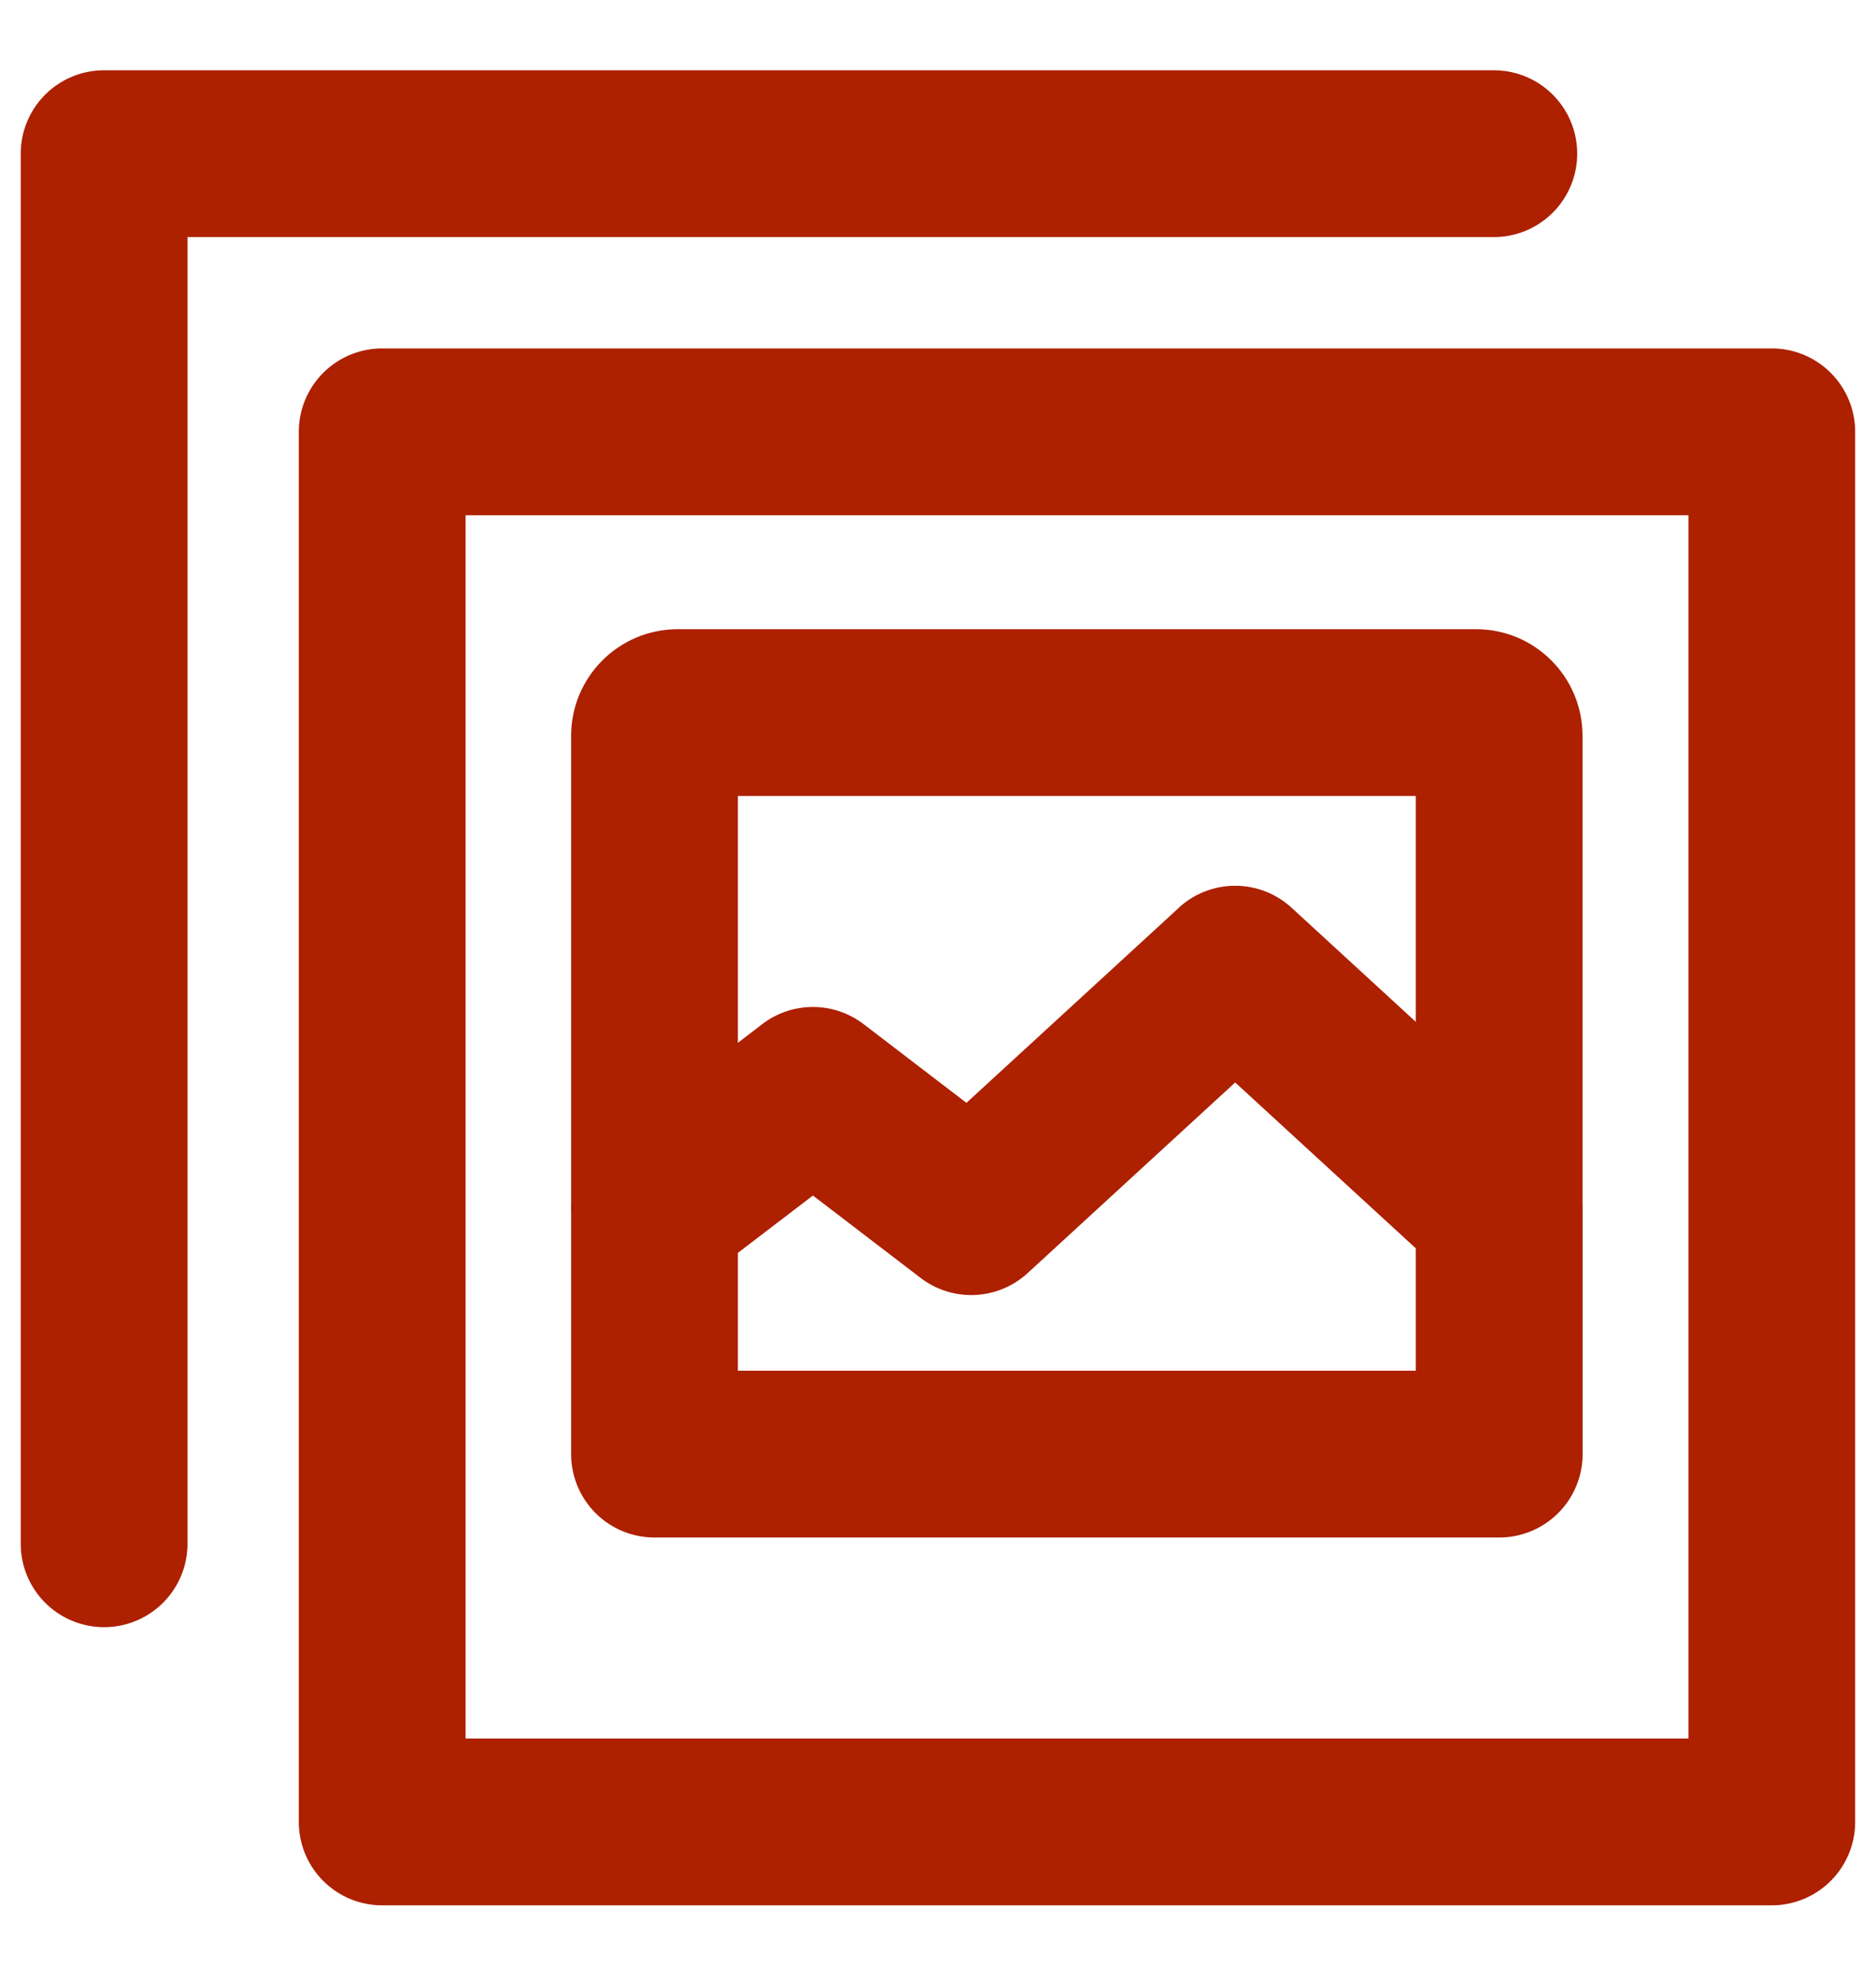
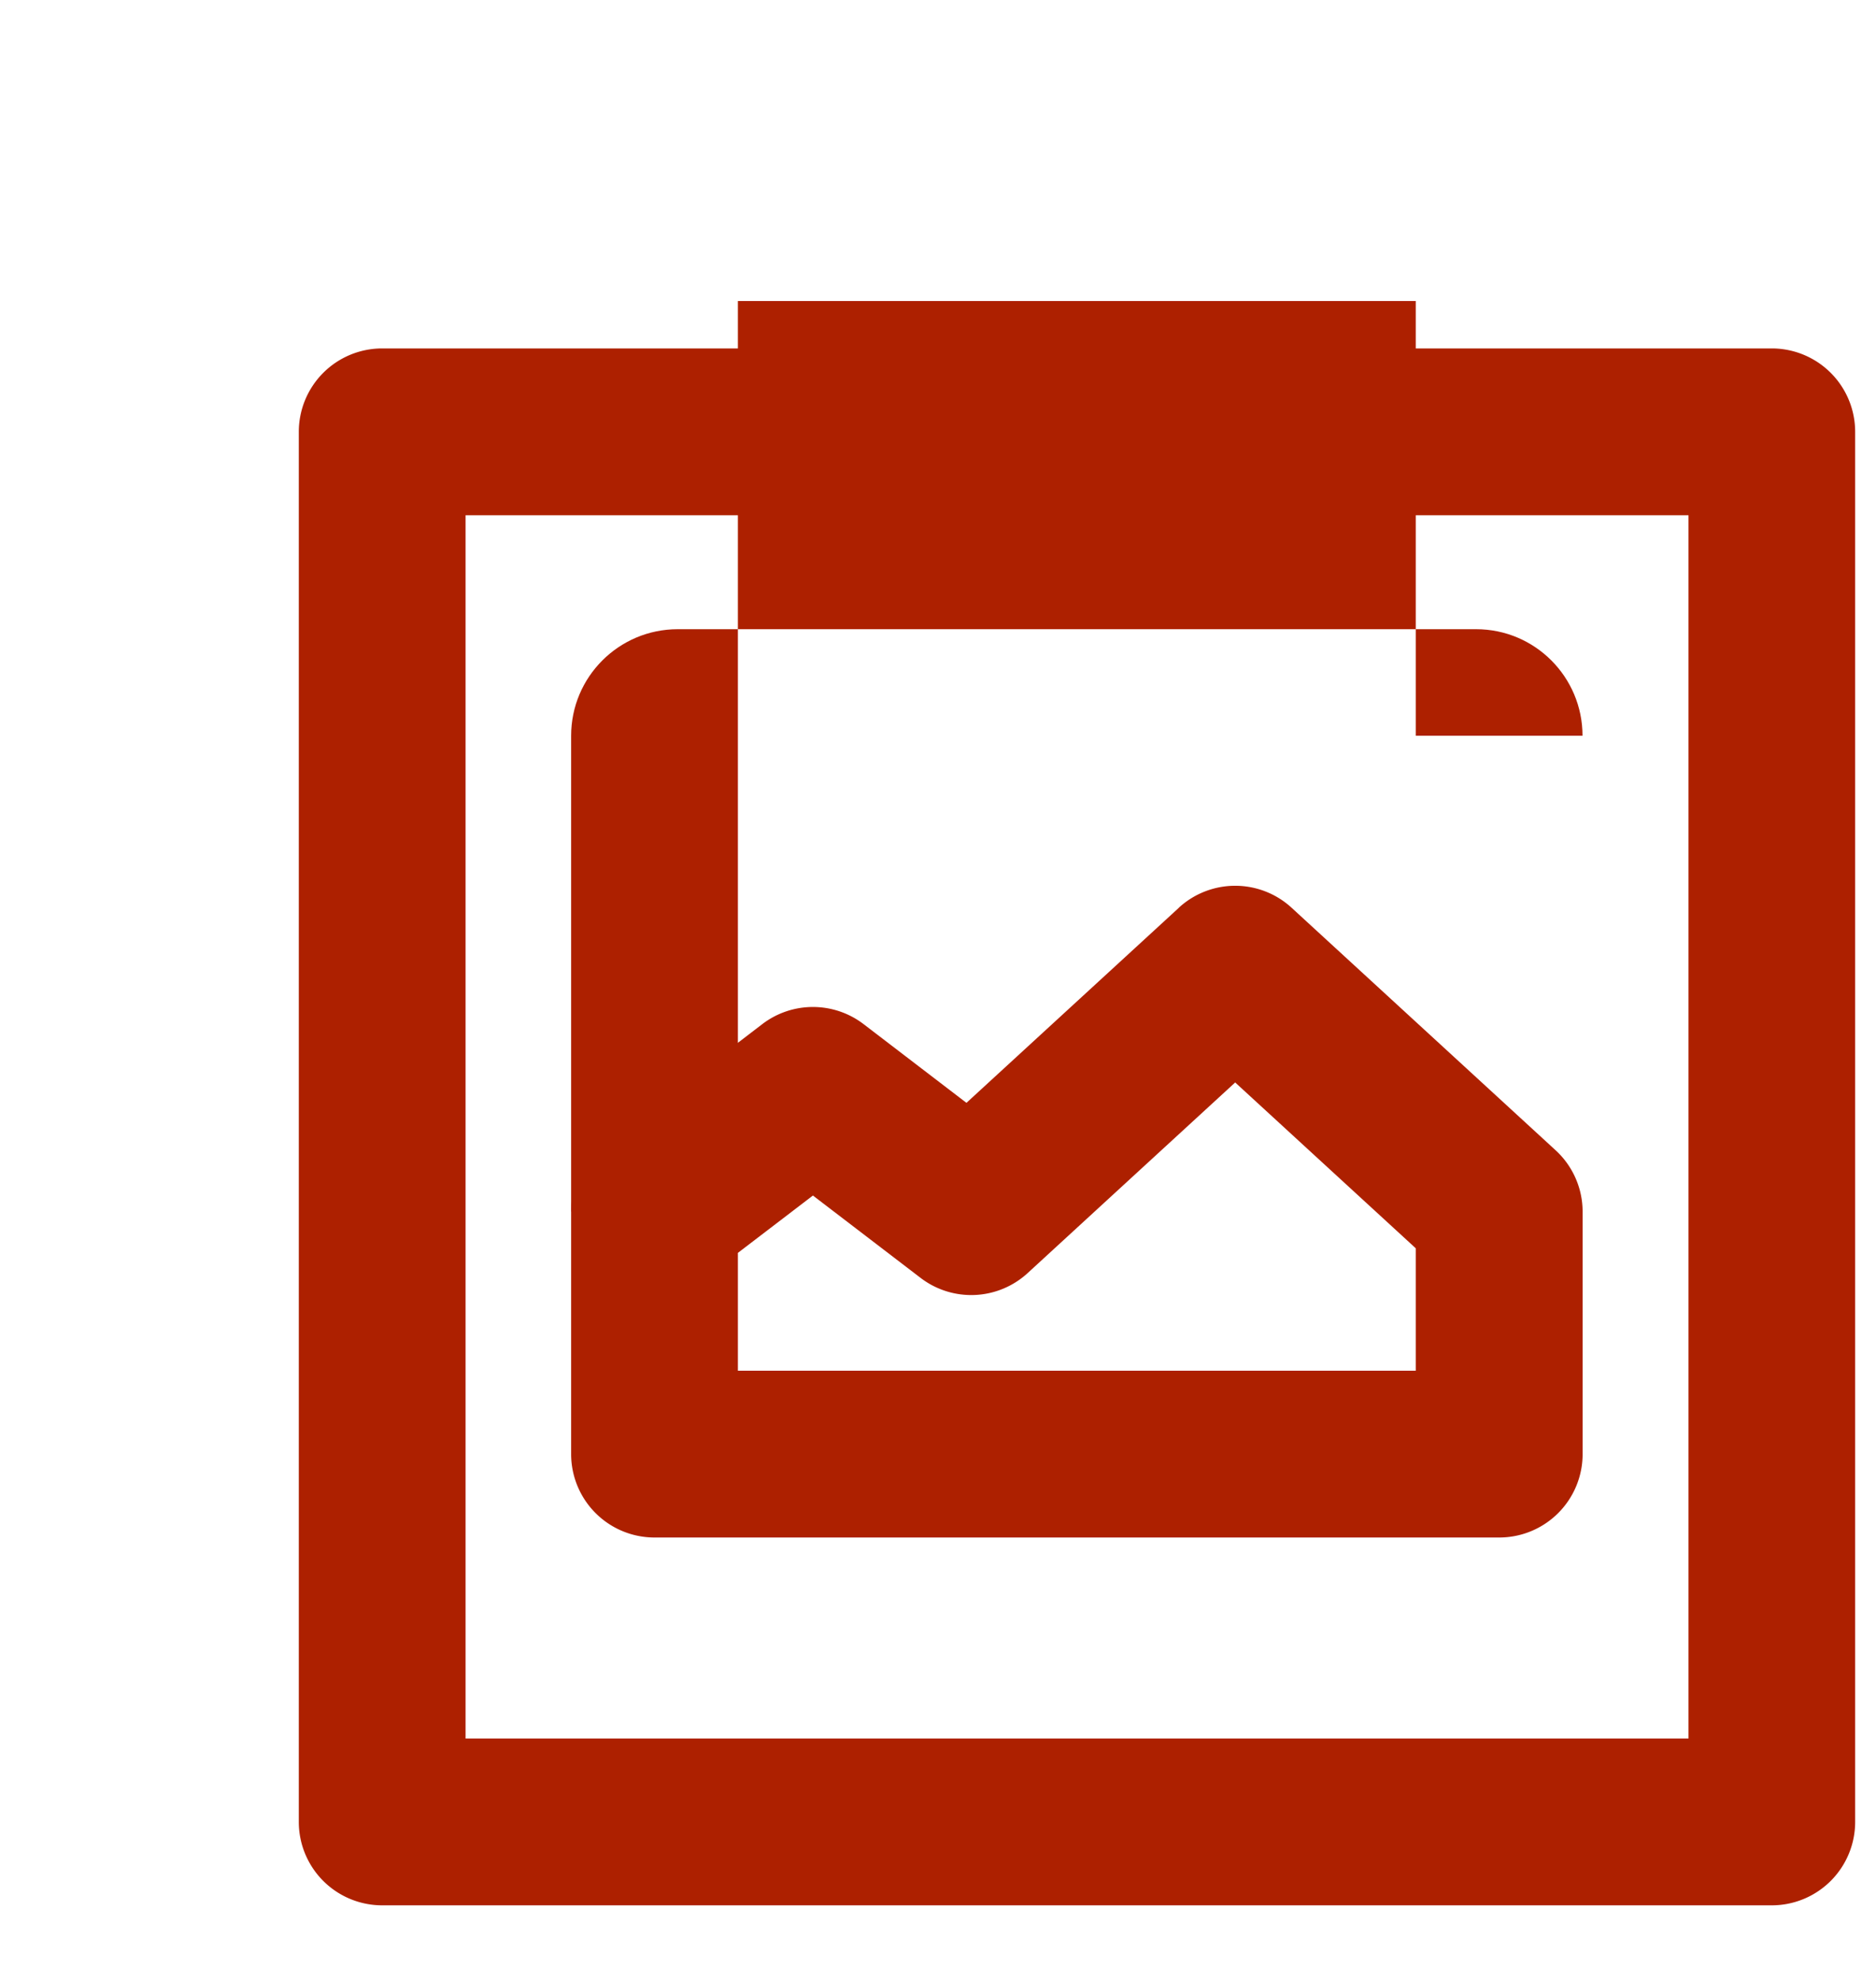
<svg xmlns="http://www.w3.org/2000/svg" width="18" height="19" fill="none">
  <path fill-rule="evenodd" clip-rule="evenodd" d="M2.867 4.142a.8.8 0 0 1 .8-.8H17a.8.8 0 0 1 .8.8v13.333a.8.8 0 0 1-.8.8H3.667a.8.8 0 0 1-.8-.8V4.142Zm1.6.8v11.733h11.734V4.942H4.467Z" fill="#ad2000" />
-   <path fill-rule="evenodd" clip-rule="evenodd" d="M15.133 1.474a.8.8 0 0 1-.8.8H1.799v12.533a.8.8 0 0 1-1.6 0V1.474a.8.8 0 0 1 .8-.8h13.334a.8.8 0 0 1 .8.8Z" fill="#ad2000" />
  <path fill-rule="evenodd" clip-rule="evenodd" d="M11.31 8.707a.8.8 0 0 1 1.083 0l2.532 2.325a.8.8 0 0 1 .26.59v2.325a.8.8 0 0 1-.8.8H6.28a.8.8 0 0 1-.8-.8v-2.325a.8.8 0 0 1 .314-.636l1.52-1.163a.8.8 0 0 1 .972 0l.987.755 2.038-1.871Zm.542 1.675L9.86 12.211a.8.8 0 0 1-1.027.046l-1.033-.79-.72.55v1.13h6.504v-1.174l-1.732-1.59Z" fill="#ad2000" />
-   <path fill-rule="evenodd" clip-rule="evenodd" d="M7.08 7.635v3.986h-1.6V7.057c0-.564.458-1.022 1.023-1.022h7.66c.564 0 1.021.458 1.021 1.022v4.748h-1.6v-4.17H7.08Z" fill="#ad2000" />
+   <path fill-rule="evenodd" clip-rule="evenodd" d="M7.08 7.635v3.986h-1.6V7.057c0-.564.458-1.022 1.023-1.022h7.66c.564 0 1.021.458 1.021 1.022h-1.6v-4.17H7.08Z" fill="#ad2000" />
</svg>